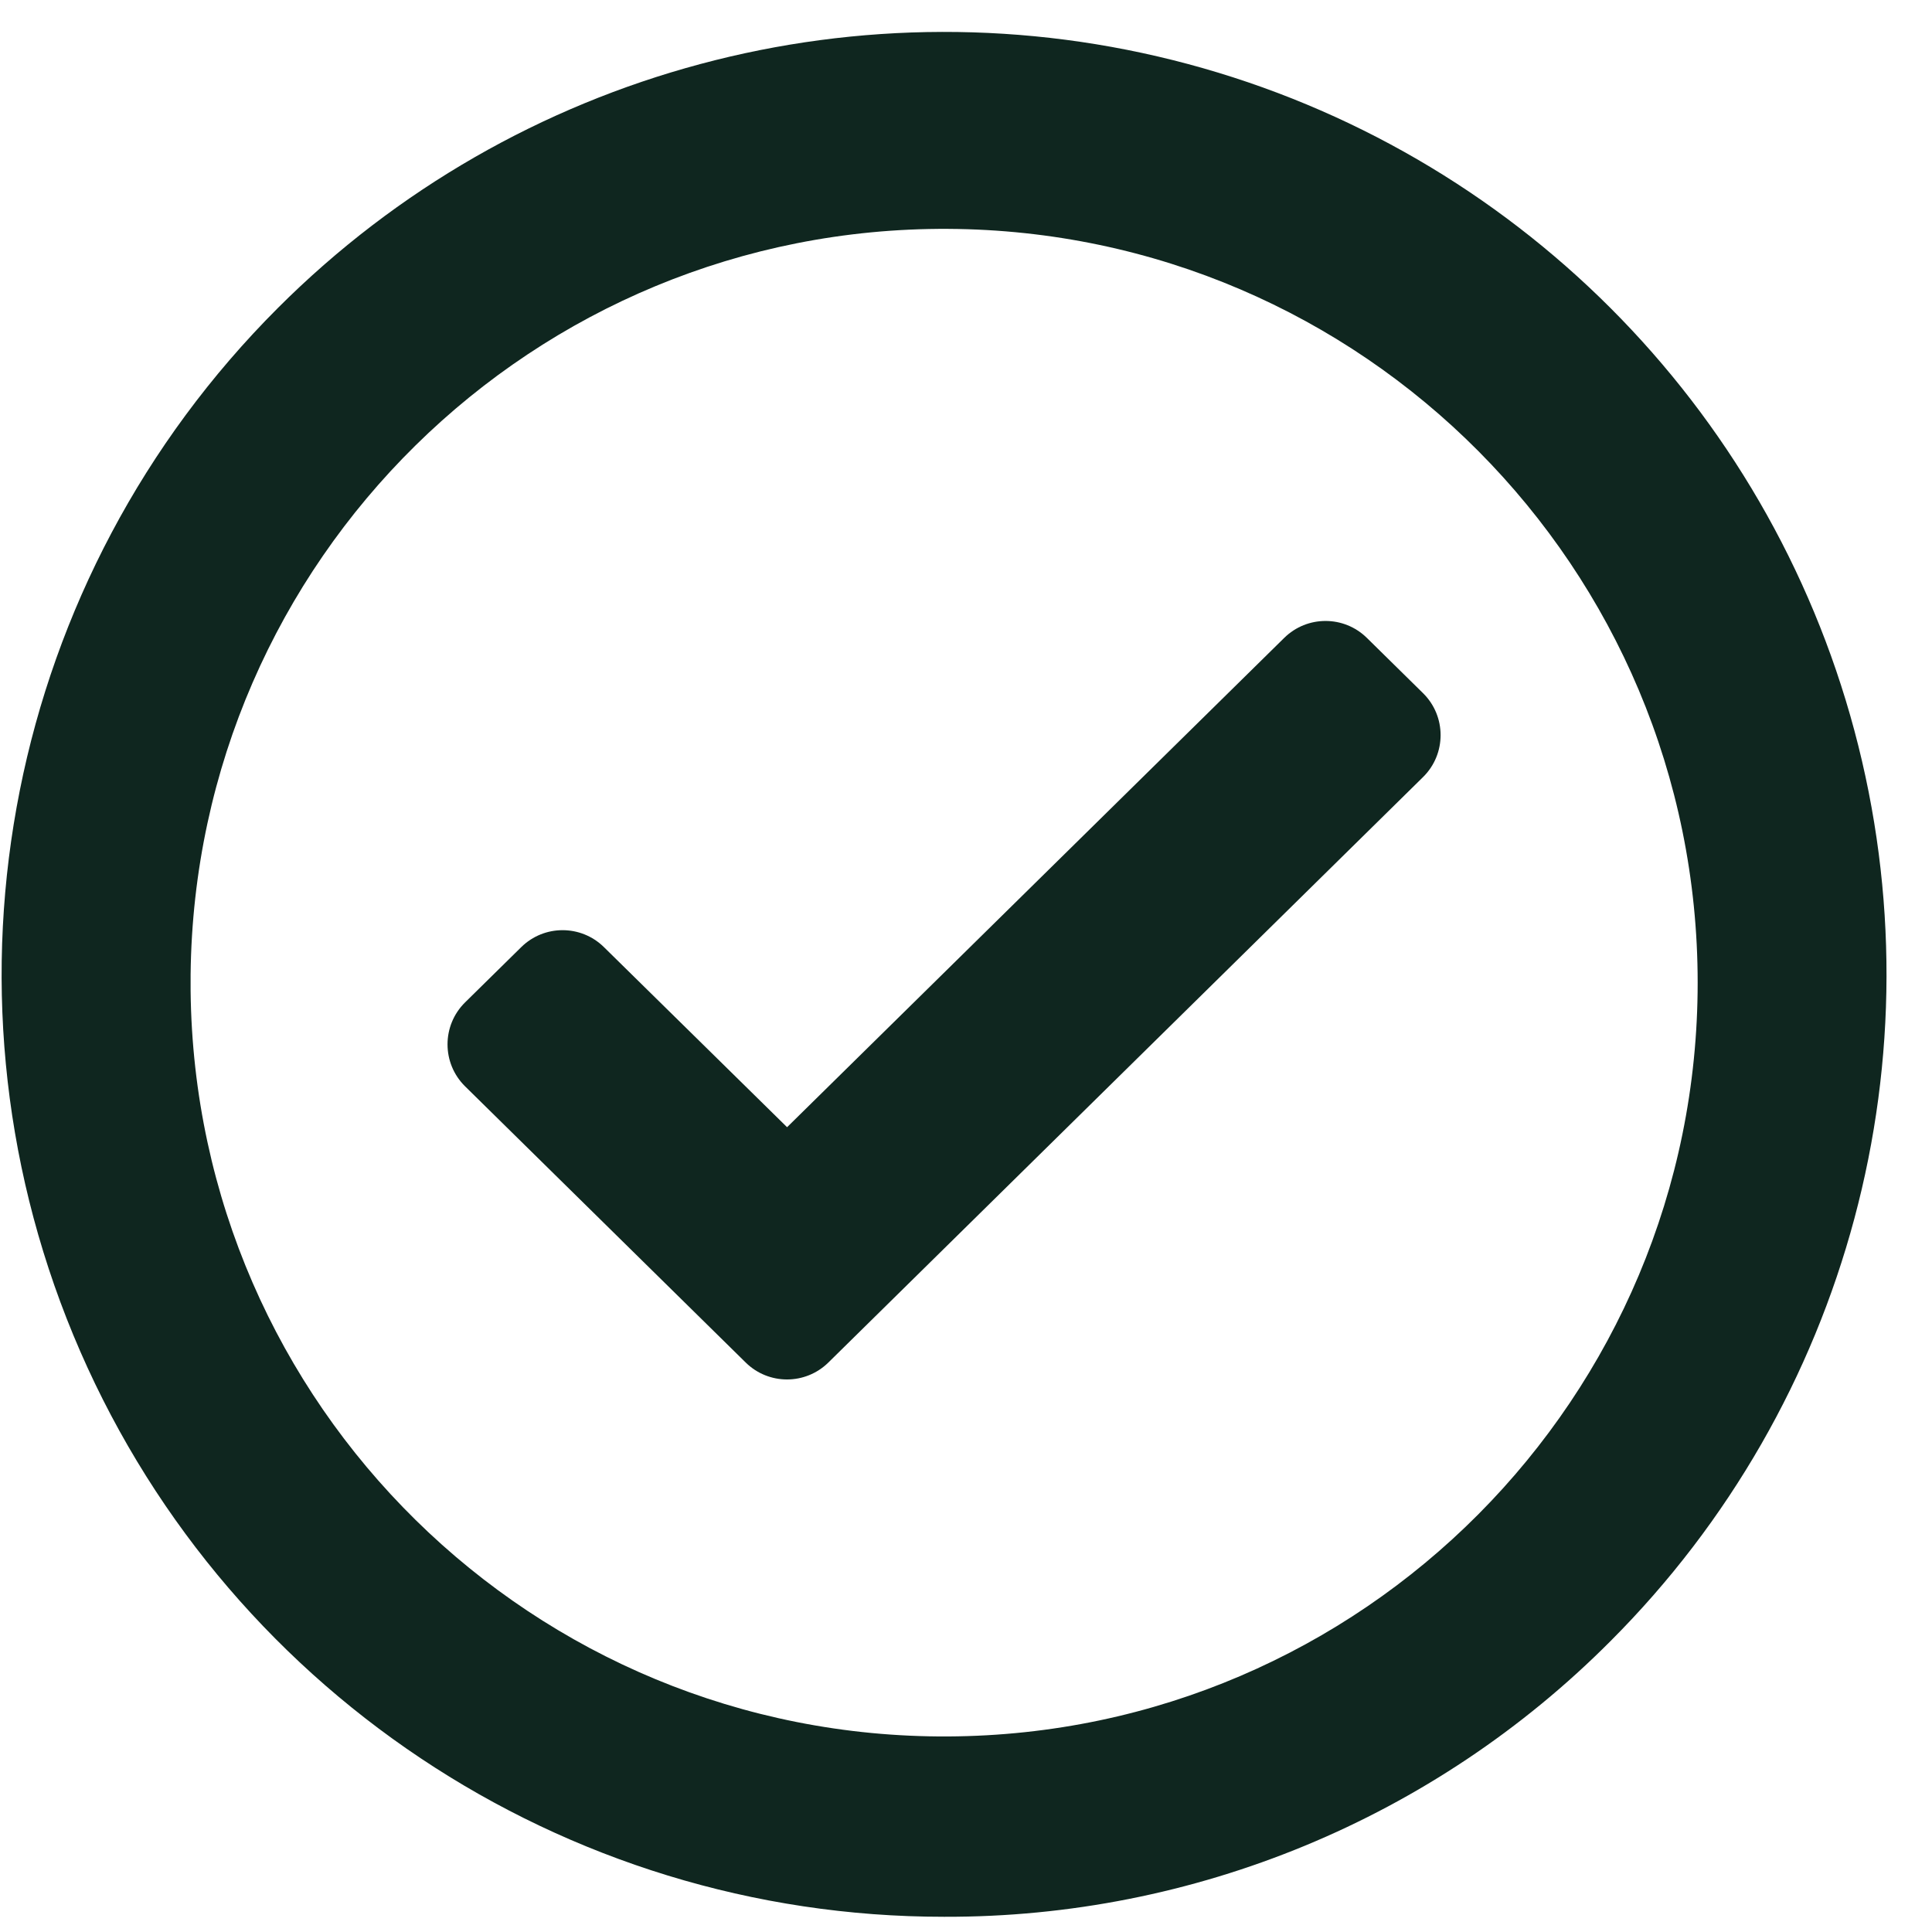
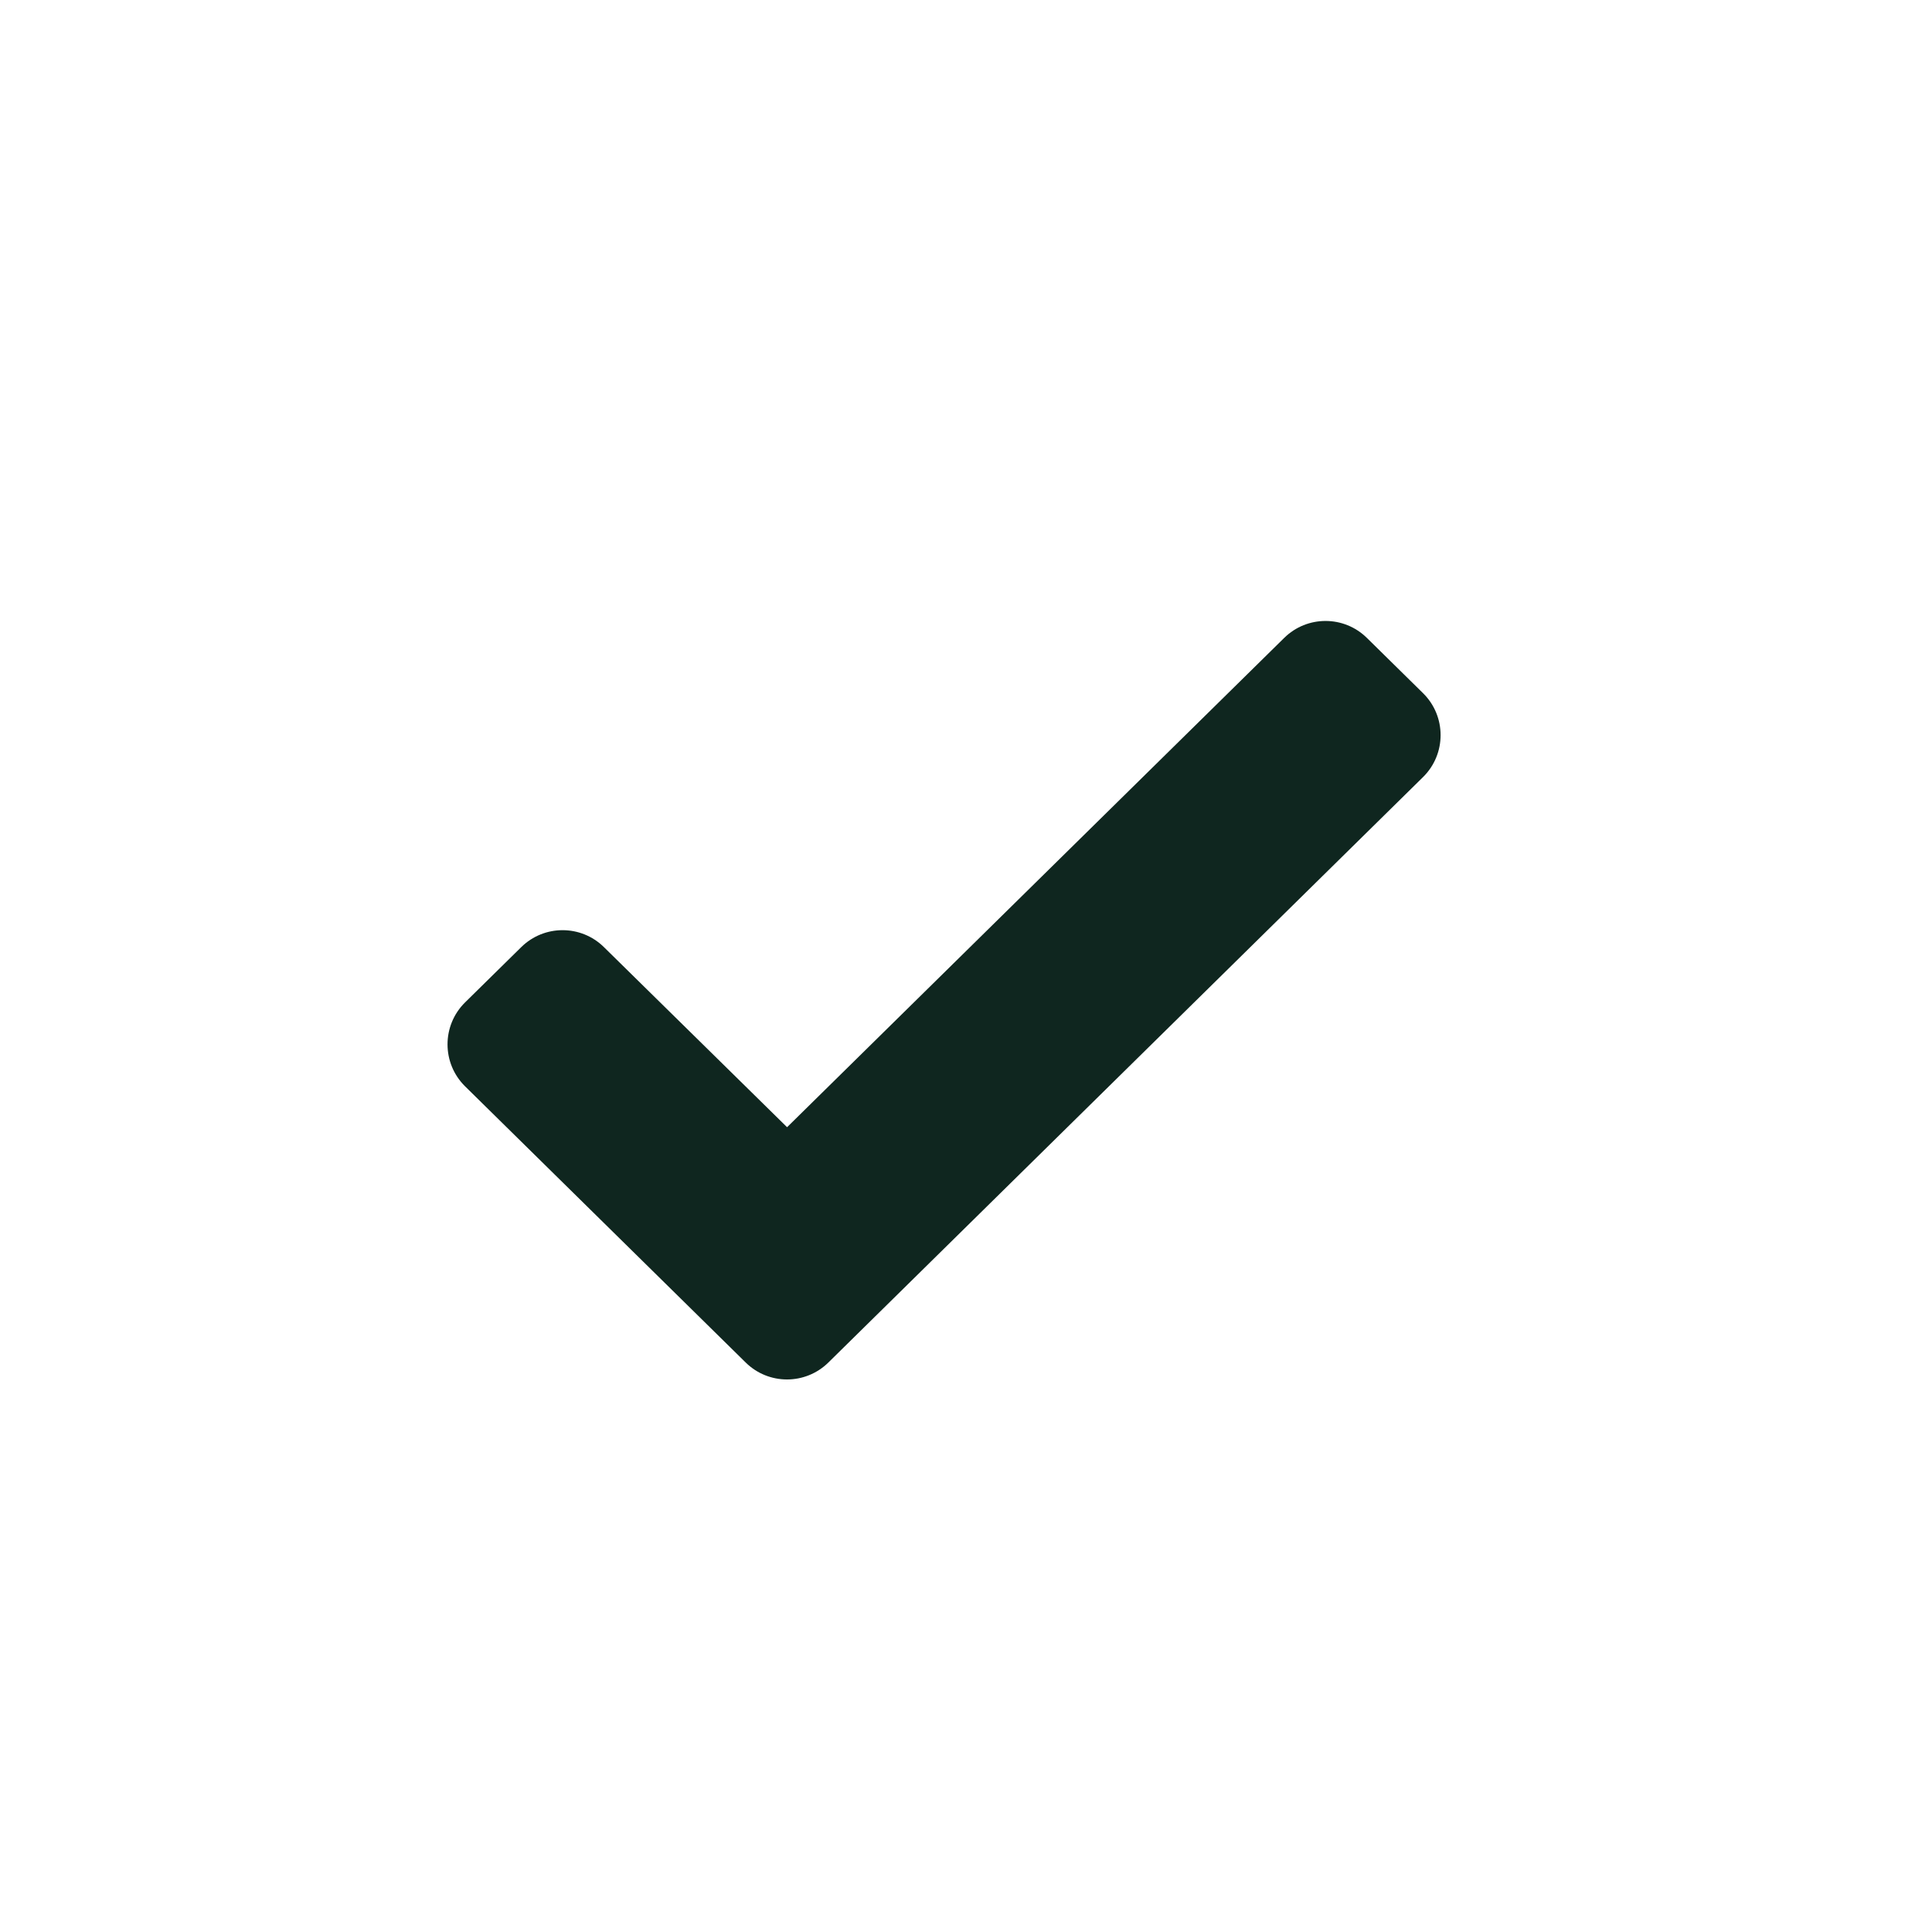
<svg xmlns="http://www.w3.org/2000/svg" width="41" height="41" viewBox="0 0 41 41" fill="none">
-   <path d="M20.036 40.677C11.948 40.682 4.653 35.81 1.557 28.335C-1.539 20.86 0.174 12.256 5.896 6.537C10.948 1.483 18.311 -0.49 25.212 1.359C32.113 3.209 37.504 8.601 39.353 15.504C41.202 22.407 39.229 29.773 34.177 34.827C30.434 38.588 25.342 40.694 20.036 40.677ZM4.045 21.026C4.139 29.826 11.323 36.897 20.121 36.85C28.92 36.803 36.027 29.655 36.027 20.854C36.027 12.053 28.92 4.905 20.121 4.857C11.323 4.81 4.139 11.881 4.045 20.682V21.026Z" fill="#0F261F" />
  <path d="M17.579 28.915C17.092 29.394 16.311 29.394 15.825 28.915L9.87 23.054C9.373 22.564 9.373 21.762 9.87 21.272L11.062 20.099C11.549 19.62 12.329 19.62 12.816 20.099L16.703 23.921L27.253 13.537C27.74 13.058 28.52 13.058 29.007 13.537L30.199 14.71C30.696 15.199 30.696 16.002 30.199 16.491L17.579 28.915Z" fill="#0F261F" />
</svg>